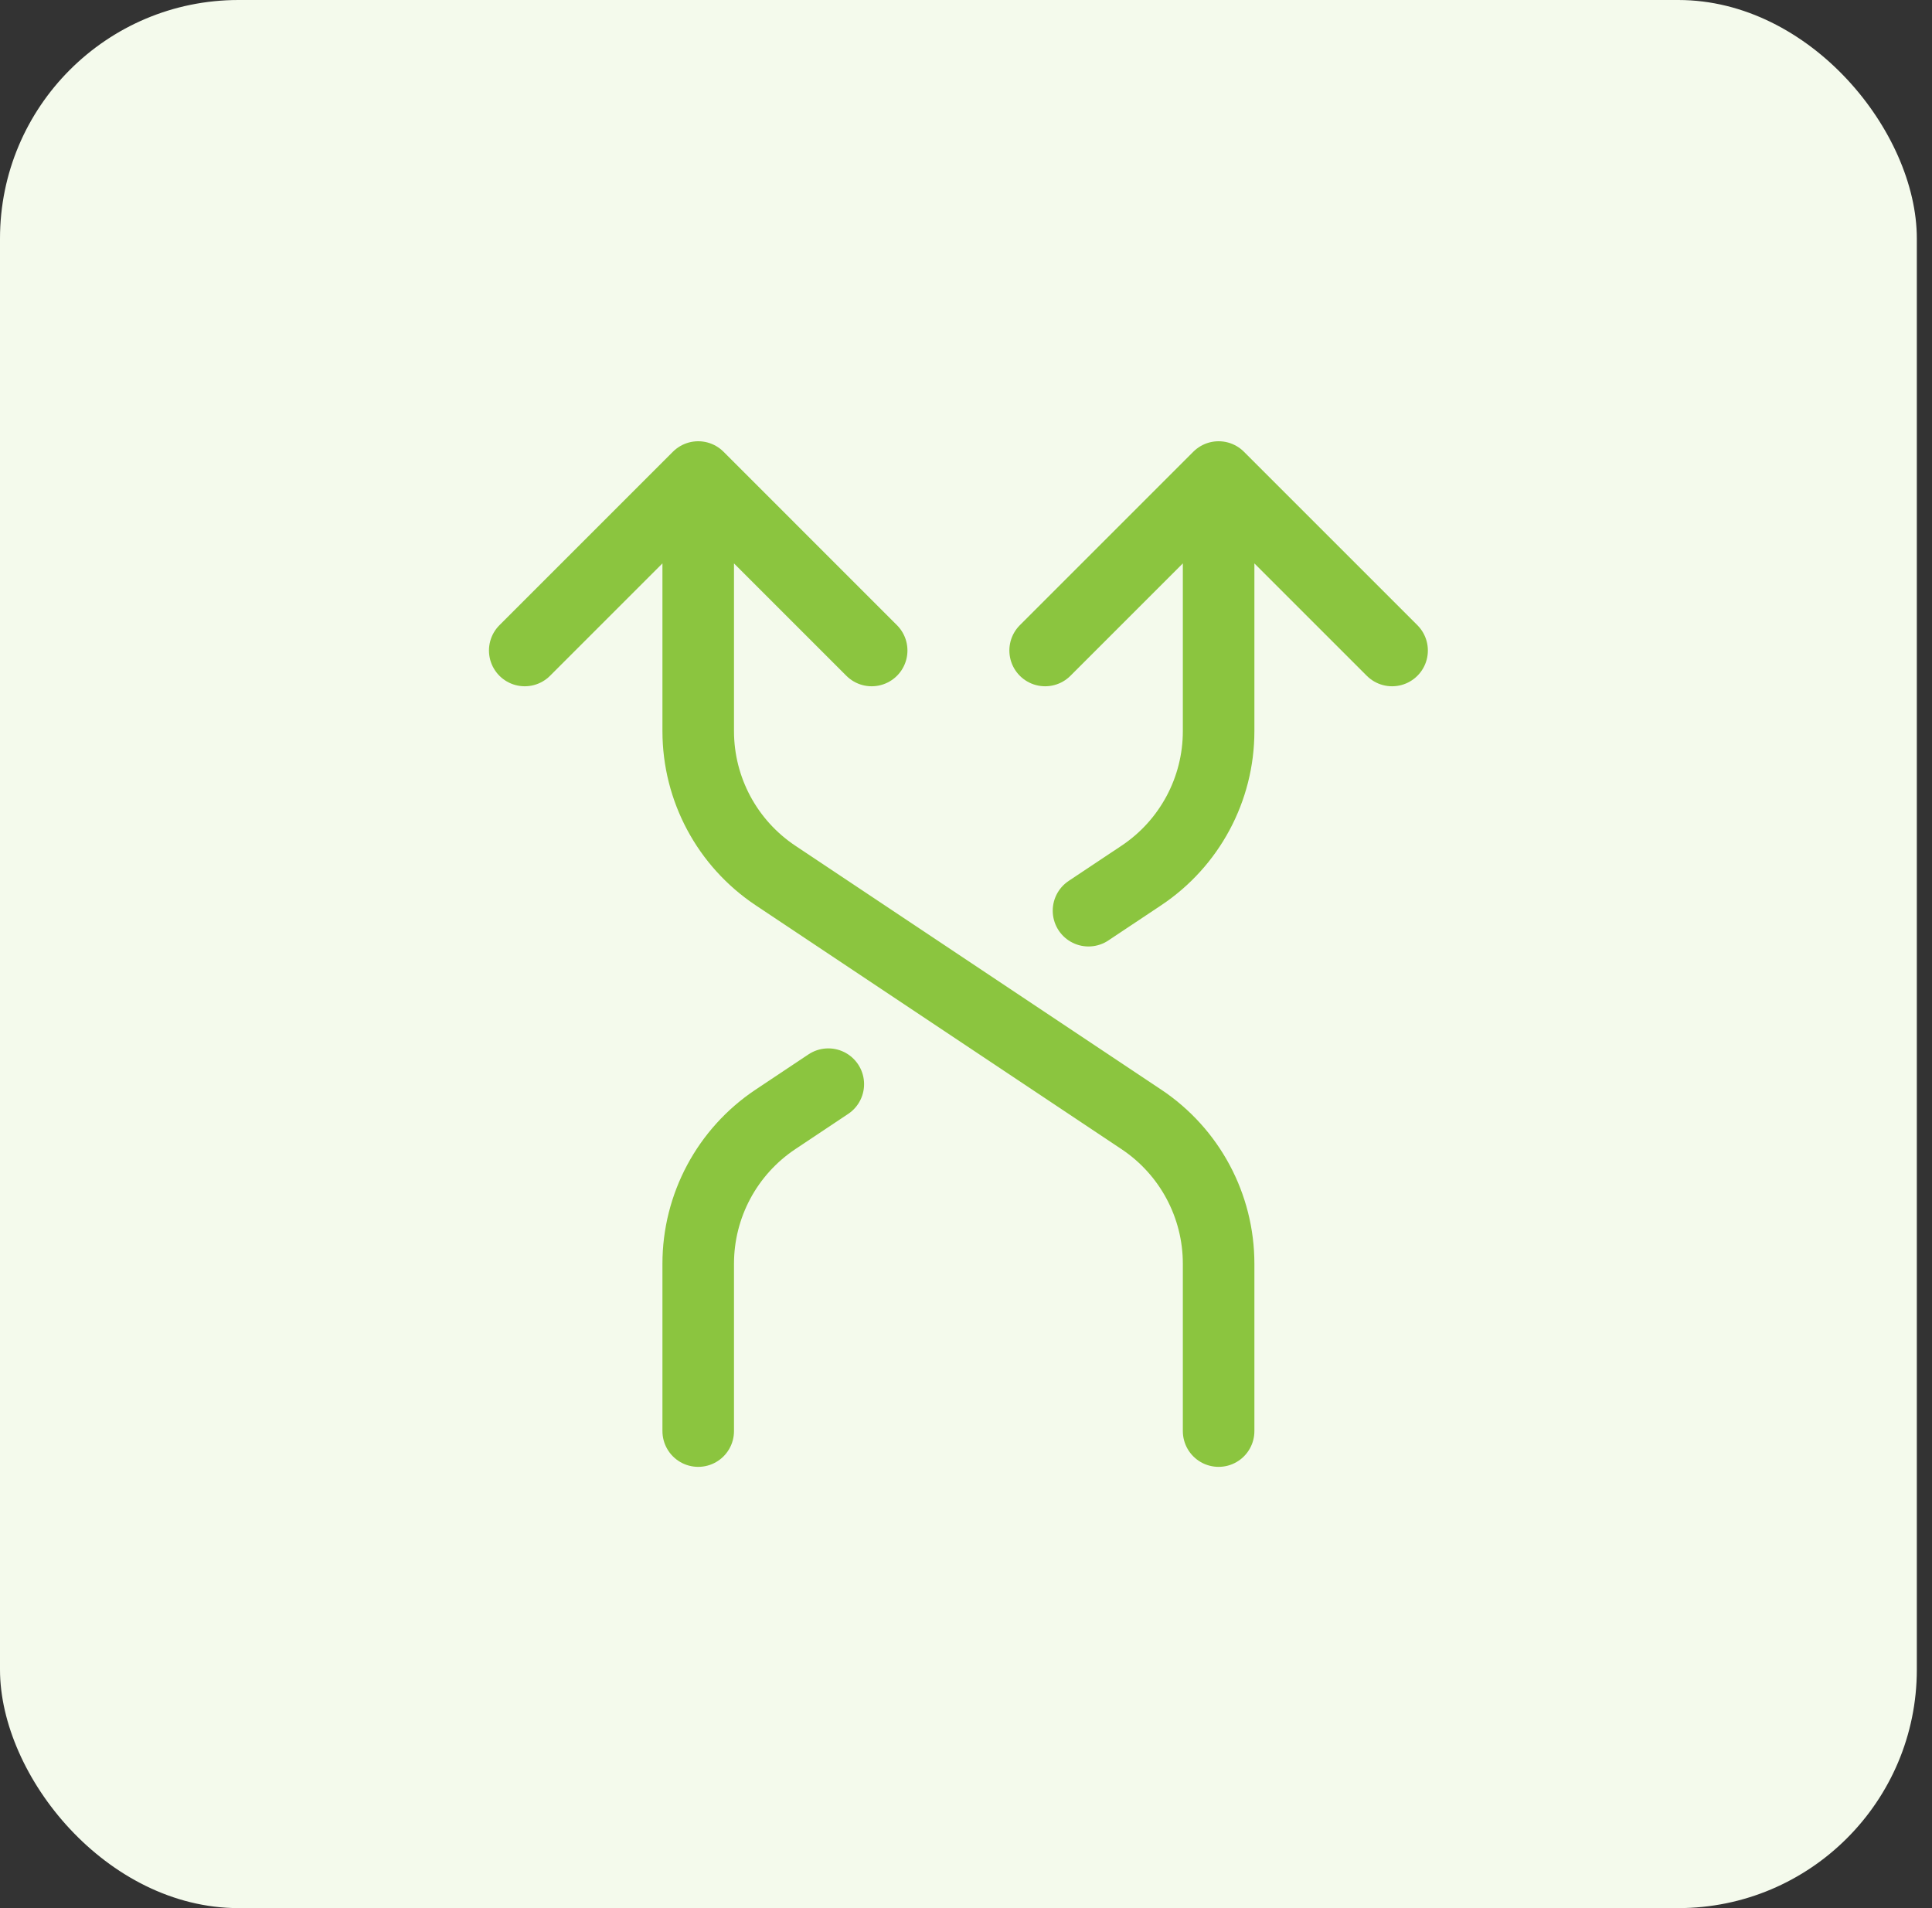
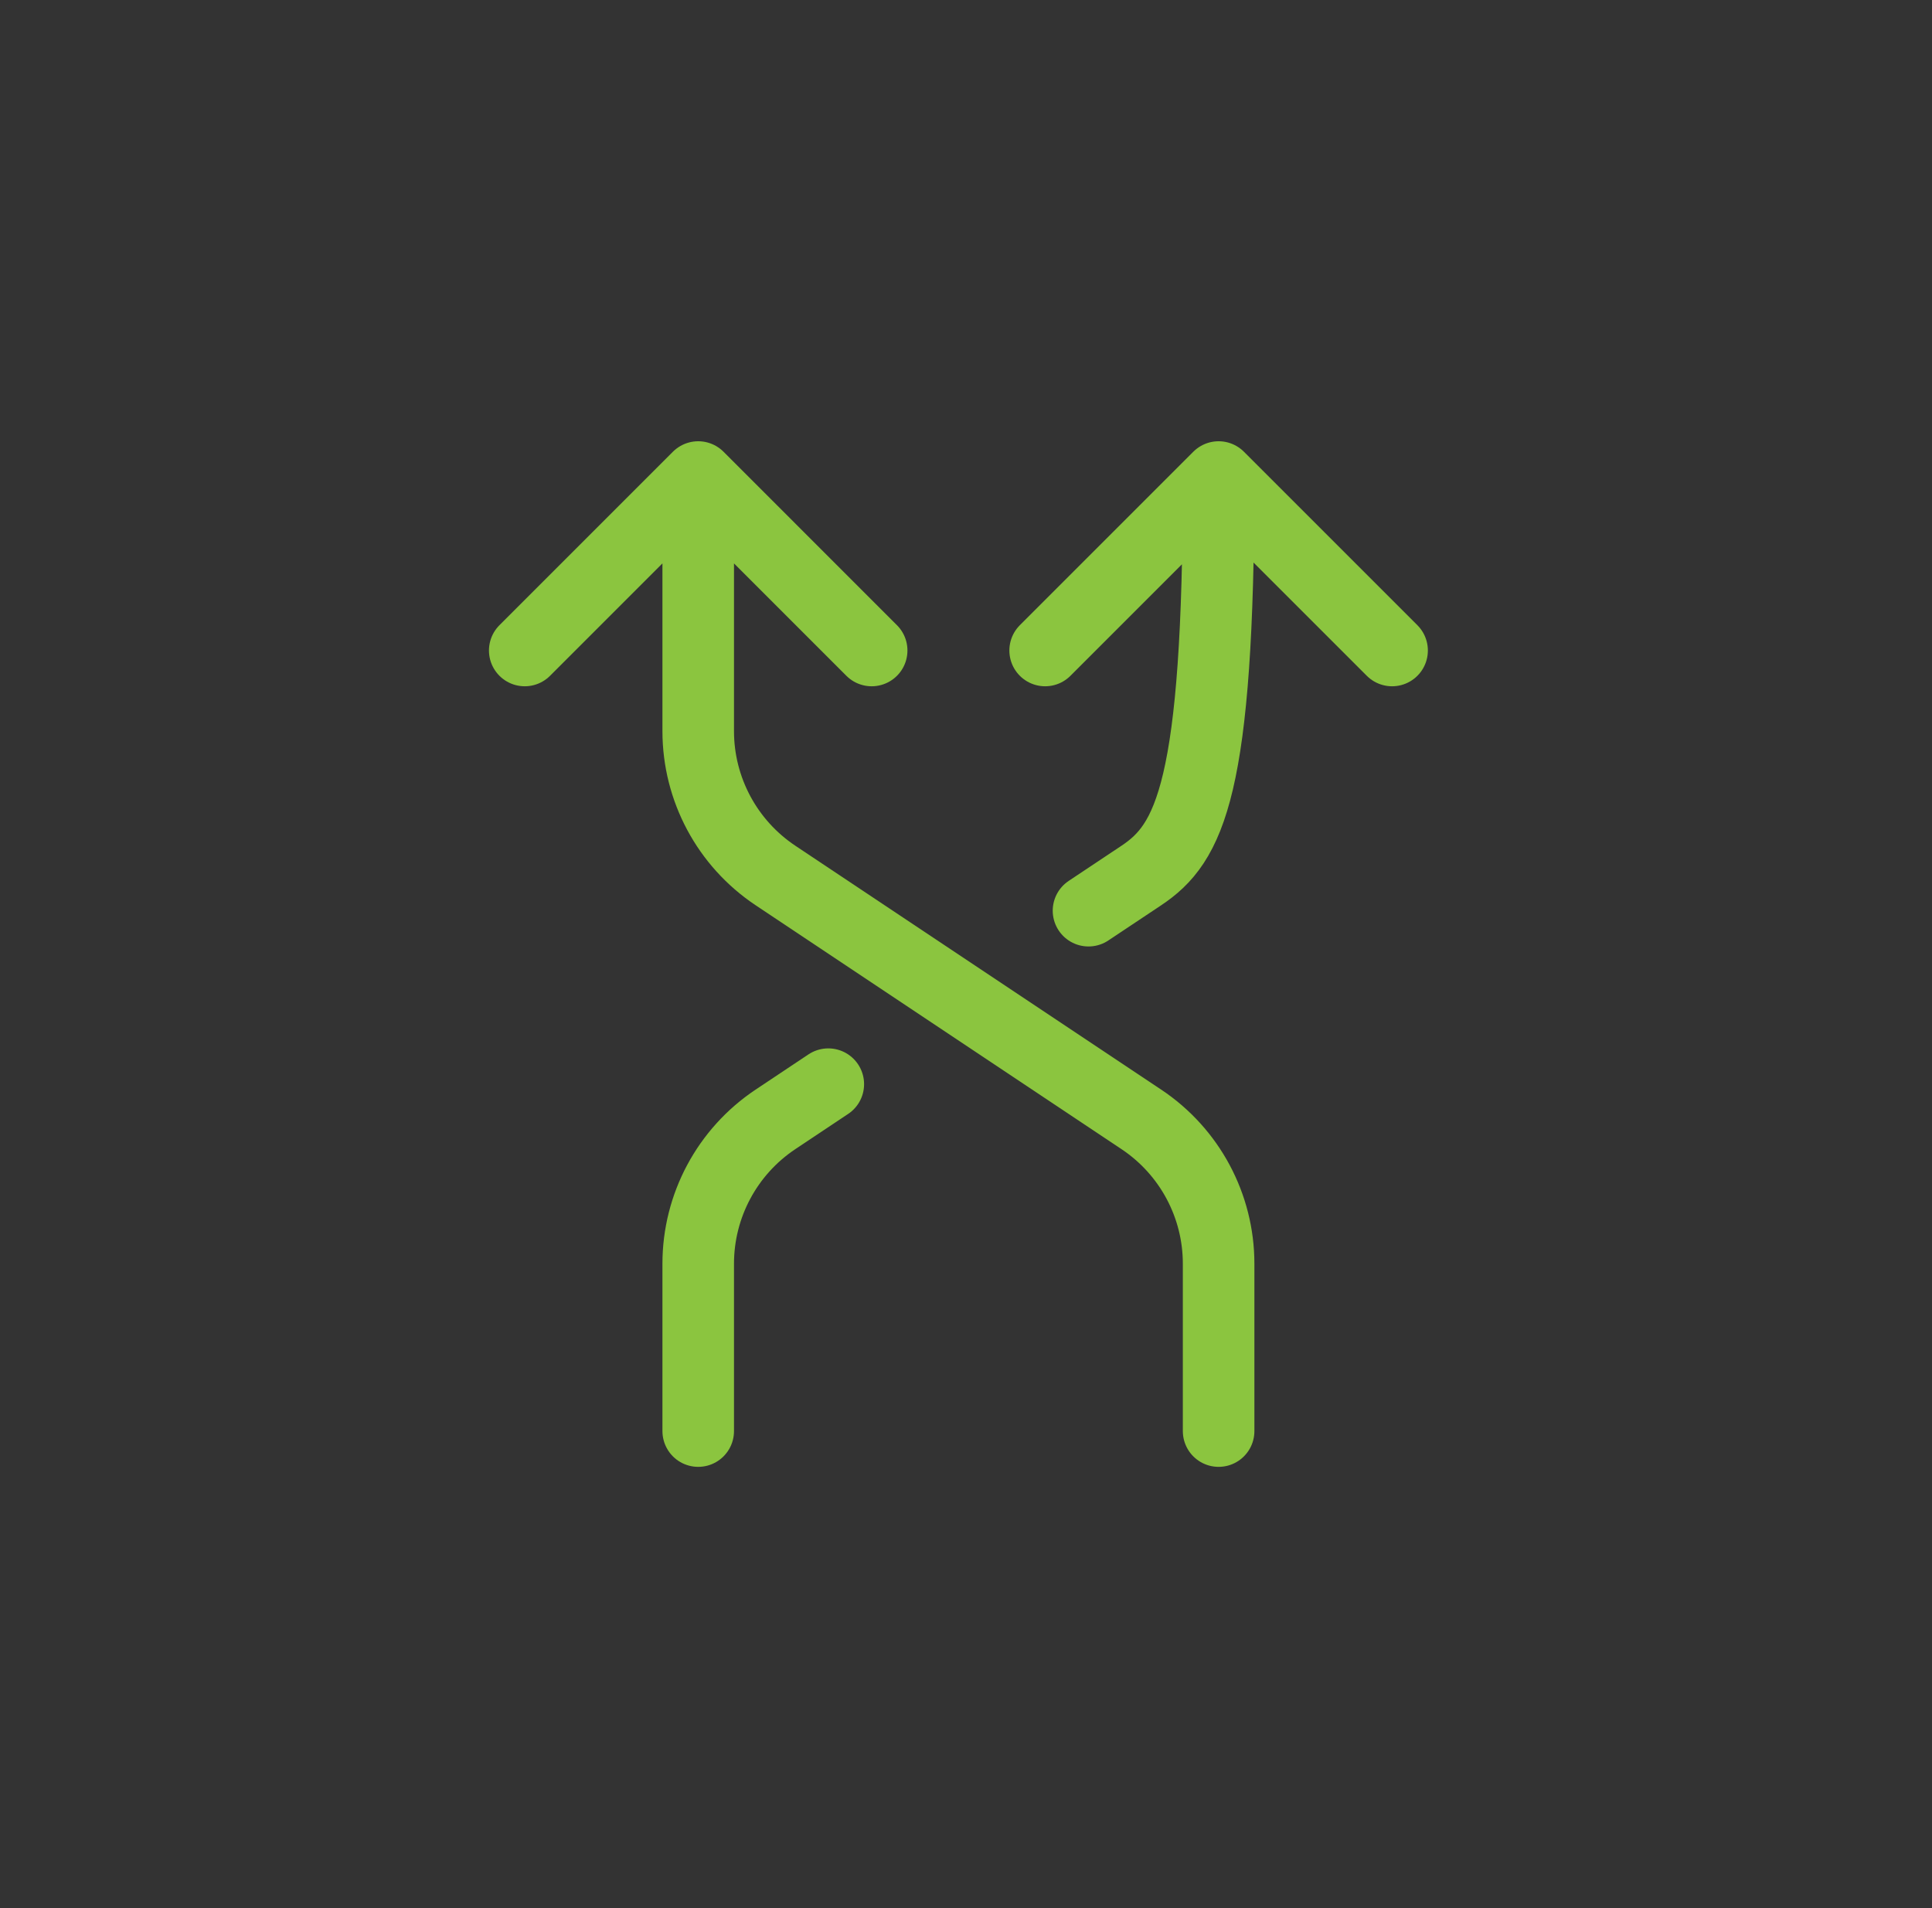
<svg xmlns="http://www.w3.org/2000/svg" width="81" height="80" viewBox="0 0 81 80" fill="none">
  <rect x="0" y="0" width="81" height="80" fill="#333333" stroke="none" />
-   <rect width="80.364" height="80" rx="10" fill="#F4FAEC" />
-   <path d="M43.818 27.273L51.091 20M51.091 20L58.364 27.273M51.091 20V30.656C51.091 33.088 49.874 35.36 47.848 36.709L45.636 38.182M51.091 60V52.983C51.091 50.551 49.876 48.281 47.852 46.932L32.511 36.705C30.488 35.356 29.273 33.085 29.273 30.653C29.273 30.653 29.273 22.74 29.273 20M29.273 20L22 27.273M29.273 20L36.545 27.273M29.273 60V52.983C29.273 50.551 30.488 48.281 32.511 46.932L34.727 45.455" stroke="#8BC53F" stroke-width="3" stroke-linecap="round" stroke-linejoin="round" />
+   <path d="M43.818 27.273L51.091 20M51.091 20L58.364 27.273M51.091 20C51.091 33.088 49.874 35.36 47.848 36.709L45.636 38.182M51.091 60V52.983C51.091 50.551 49.876 48.281 47.852 46.932L32.511 36.705C30.488 35.356 29.273 33.085 29.273 30.653C29.273 30.653 29.273 22.74 29.273 20M29.273 20L22 27.273M29.273 20L36.545 27.273M29.273 60V52.983C29.273 50.551 30.488 48.281 32.511 46.932L34.727 45.455" stroke="#8BC53F" stroke-width="3" stroke-linecap="round" stroke-linejoin="round" />
</svg>